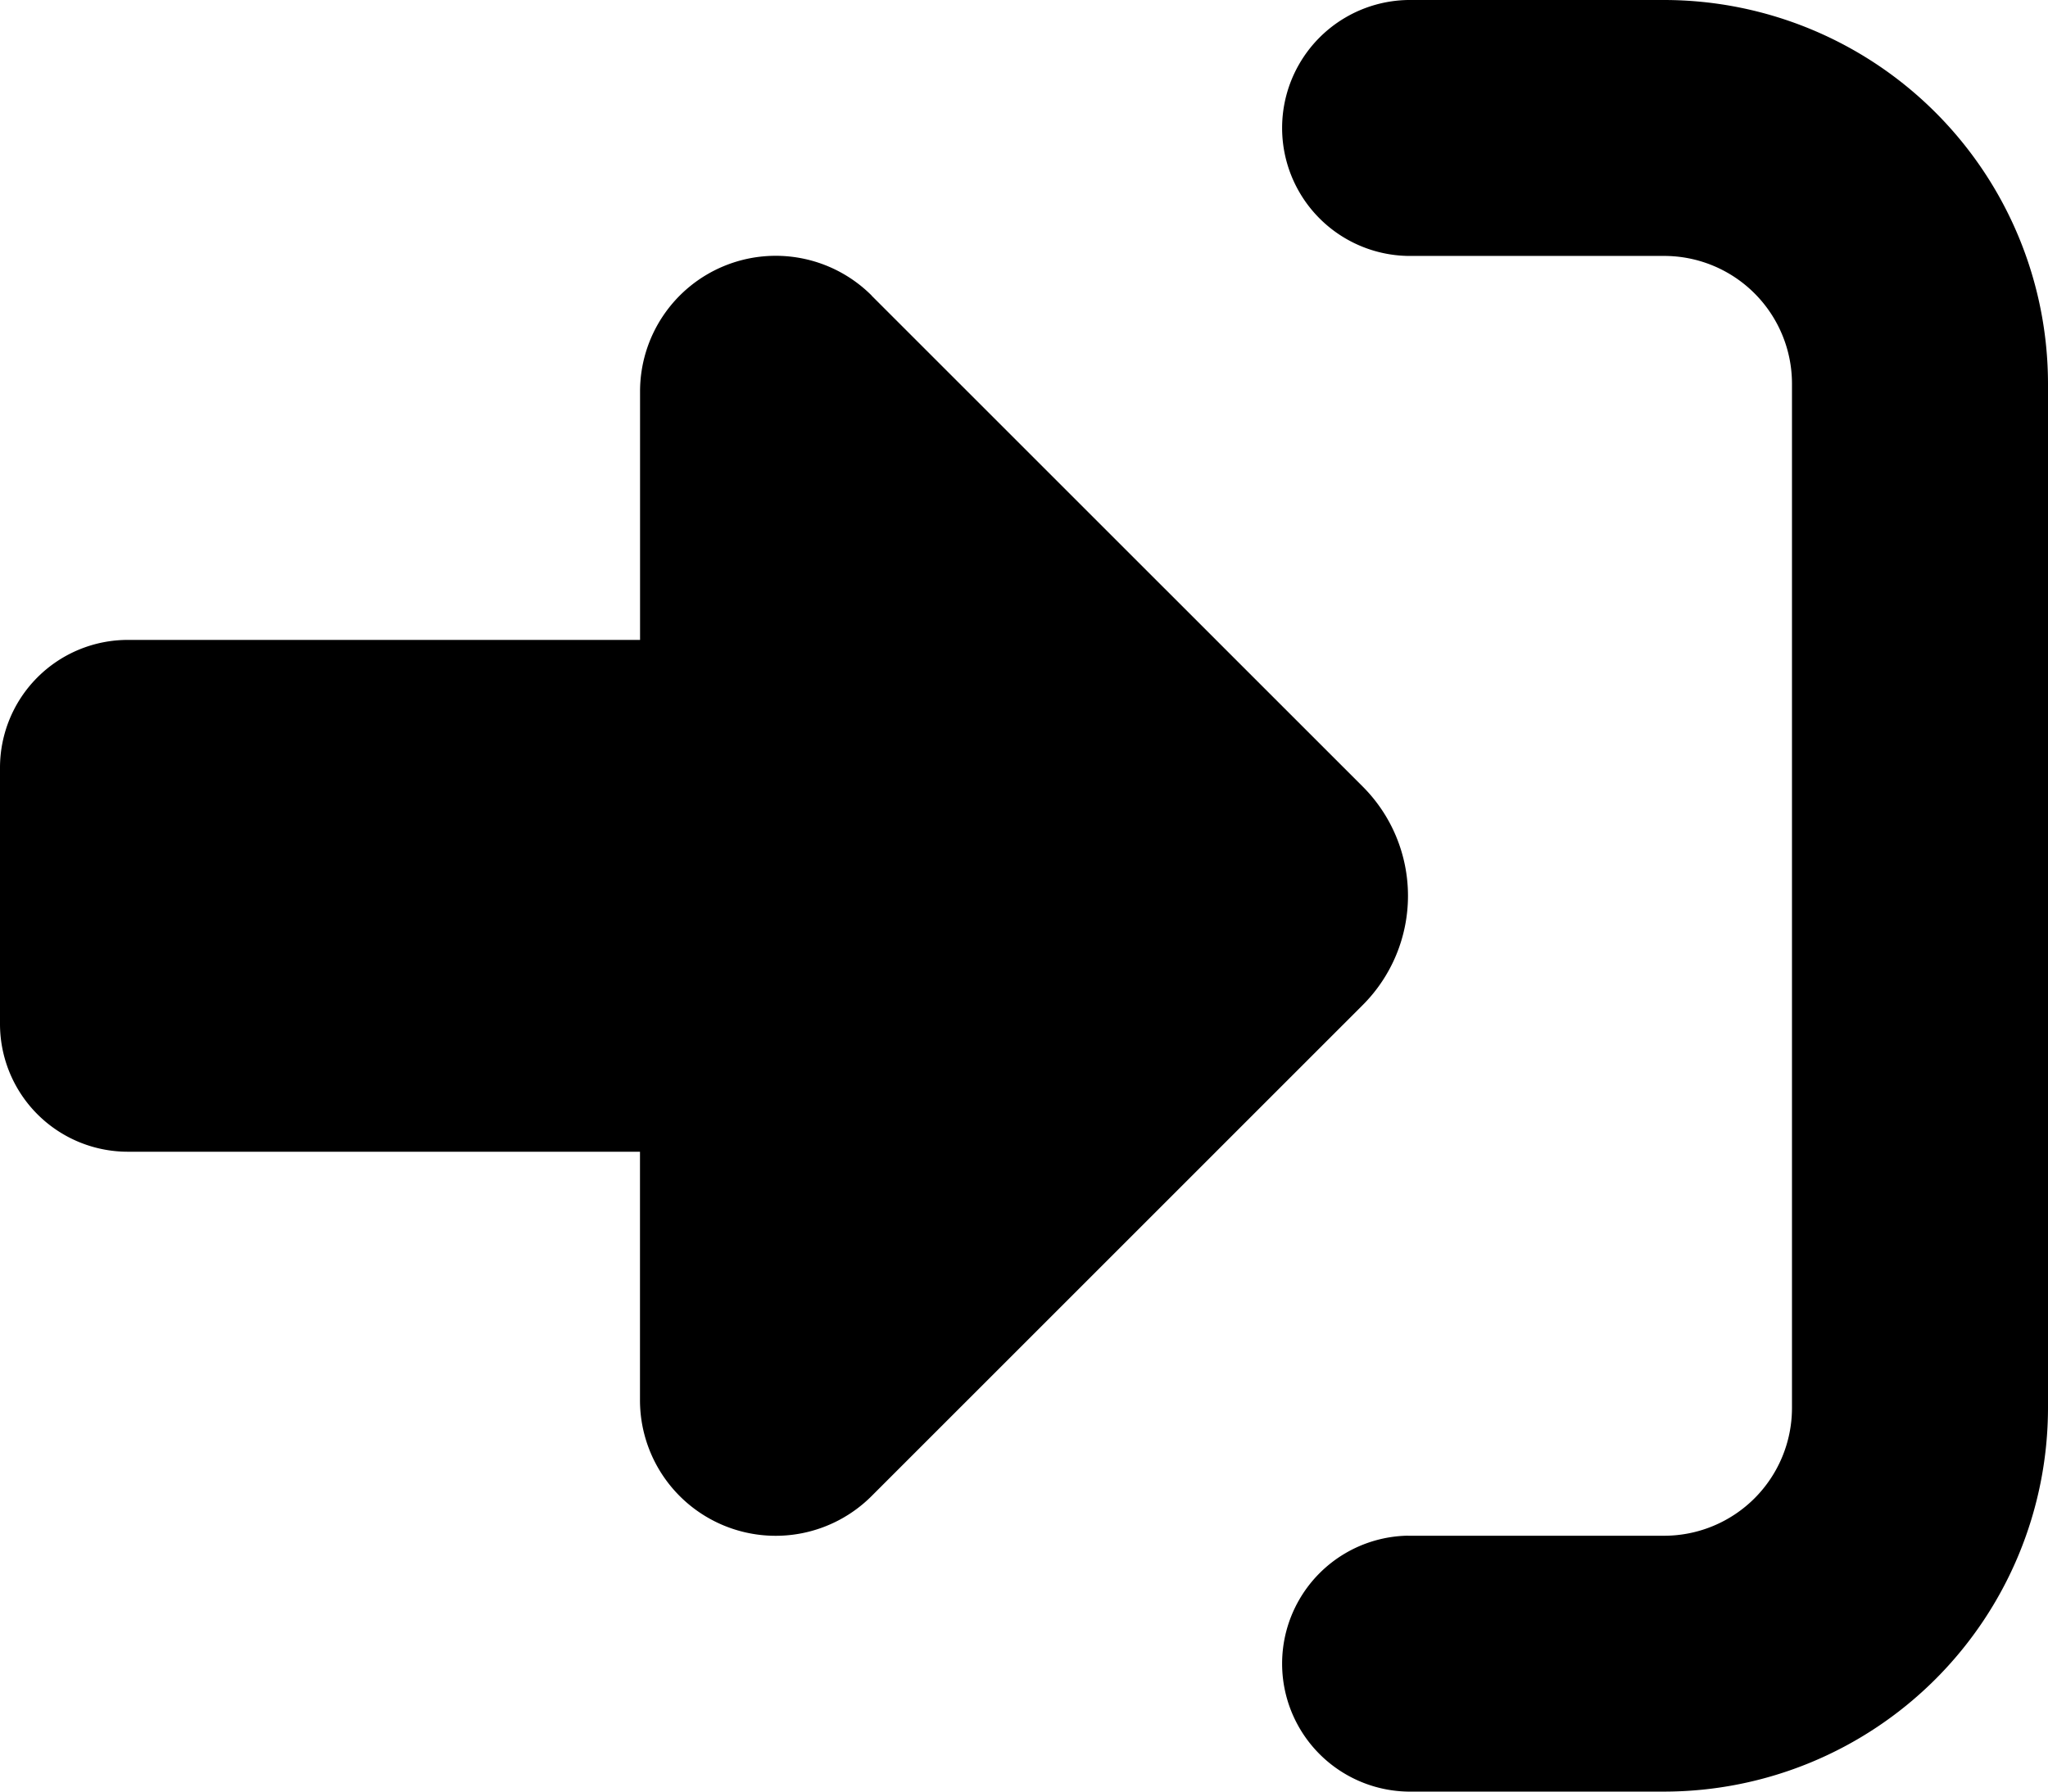
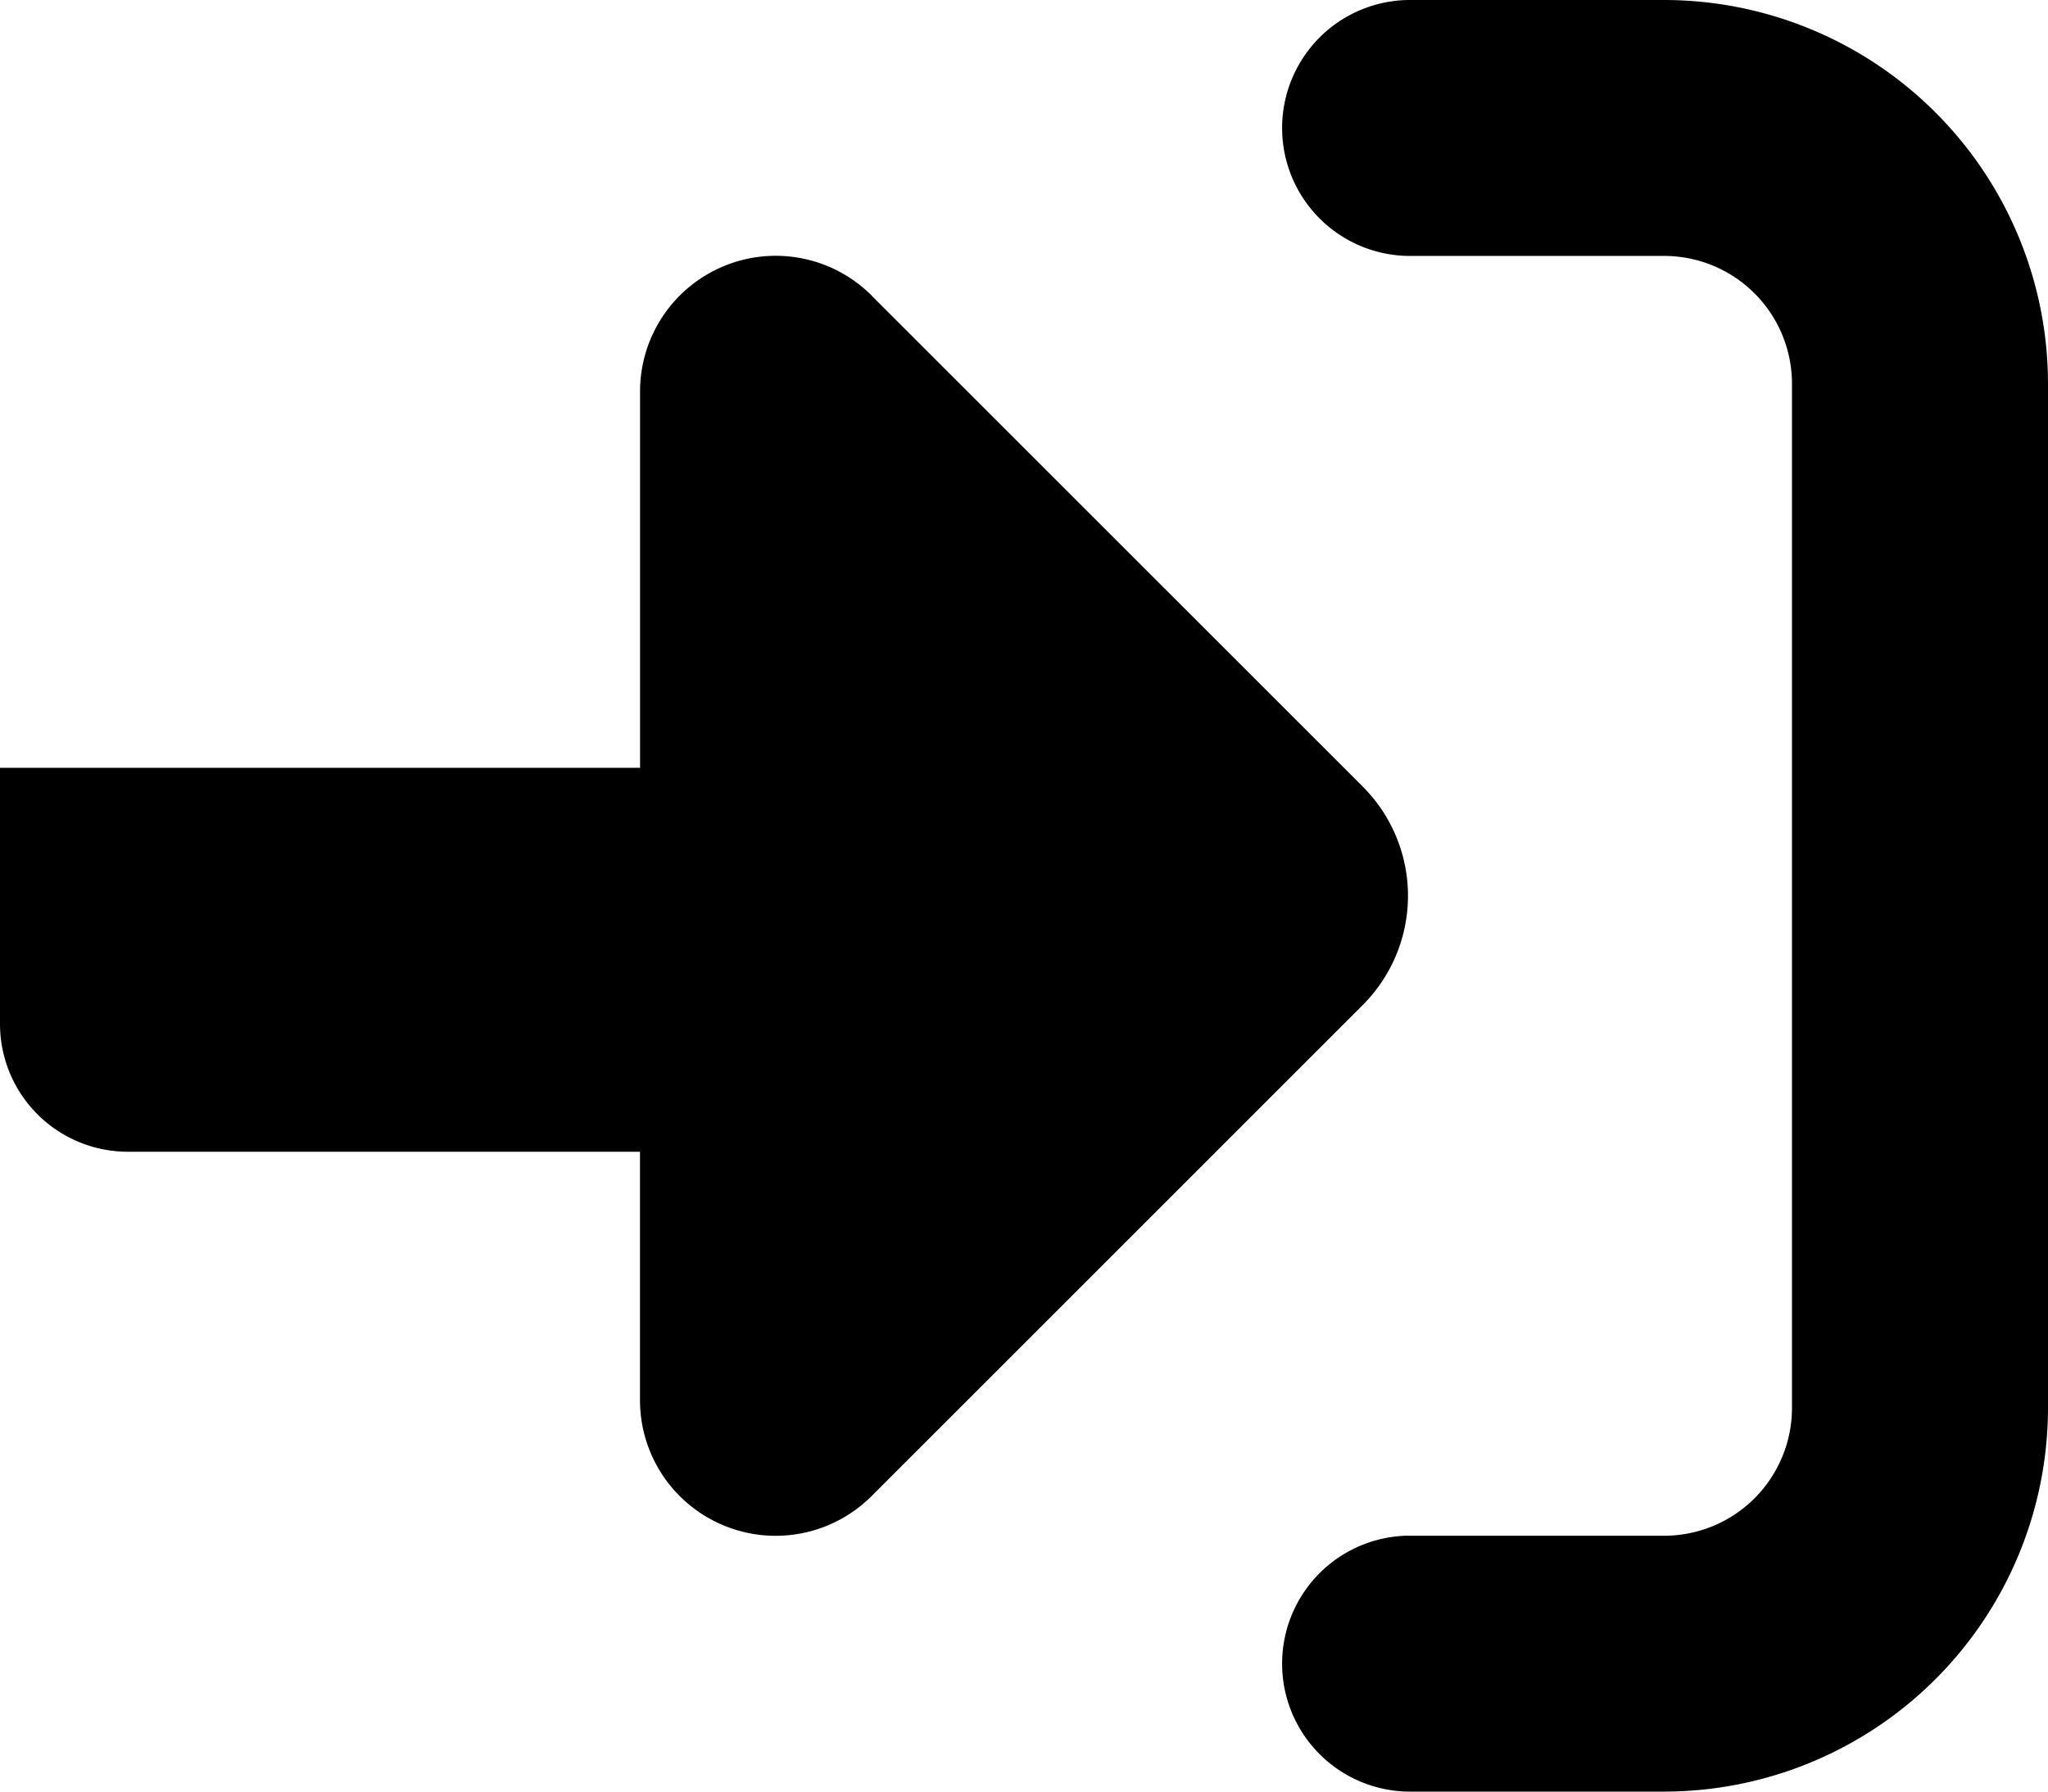
<svg xmlns="http://www.w3.org/2000/svg" width="58.875" height="51.516" viewBox="0 0 58.875 51.516">
-   <path id="icon_regist" d="M25.056,40.5,39.177,54.619a4.442,4.442,0,0,1,0,6.278L25.056,75.018a3.9,3.9,0,0,1-6.658-2.76V65.117H3.68A3.676,3.676,0,0,1,0,61.438V54.078A3.676,3.676,0,0,1,3.68,50.4H18.4V43.258a3.9,3.9,0,0,1,6.658-2.76Zm15.42,35.659h7.359a3.676,3.676,0,0,0,3.68-3.68V43.039a3.676,3.676,0,0,0-3.68-3.68H40.477a3.68,3.68,0,0,1,0-7.359h7.359A11.042,11.042,0,0,1,58.875,43.039V72.477A11.042,11.042,0,0,1,47.836,83.516H40.477a3.68,3.68,0,0,1,0-7.359Z" transform="translate(0 -32)" />
+   <path id="icon_regist" d="M25.056,40.5,39.177,54.619a4.442,4.442,0,0,1,0,6.278L25.056,75.018a3.9,3.9,0,0,1-6.658-2.76V65.117H3.68A3.676,3.676,0,0,1,0,61.438V54.078H18.4V43.258a3.9,3.9,0,0,1,6.658-2.76Zm15.42,35.659h7.359a3.676,3.676,0,0,0,3.68-3.68V43.039a3.676,3.676,0,0,0-3.68-3.68H40.477a3.68,3.68,0,0,1,0-7.359h7.359A11.042,11.042,0,0,1,58.875,43.039V72.477A11.042,11.042,0,0,1,47.836,83.516H40.477a3.68,3.68,0,0,1,0-7.359Z" transform="translate(0 -32)" />
</svg>